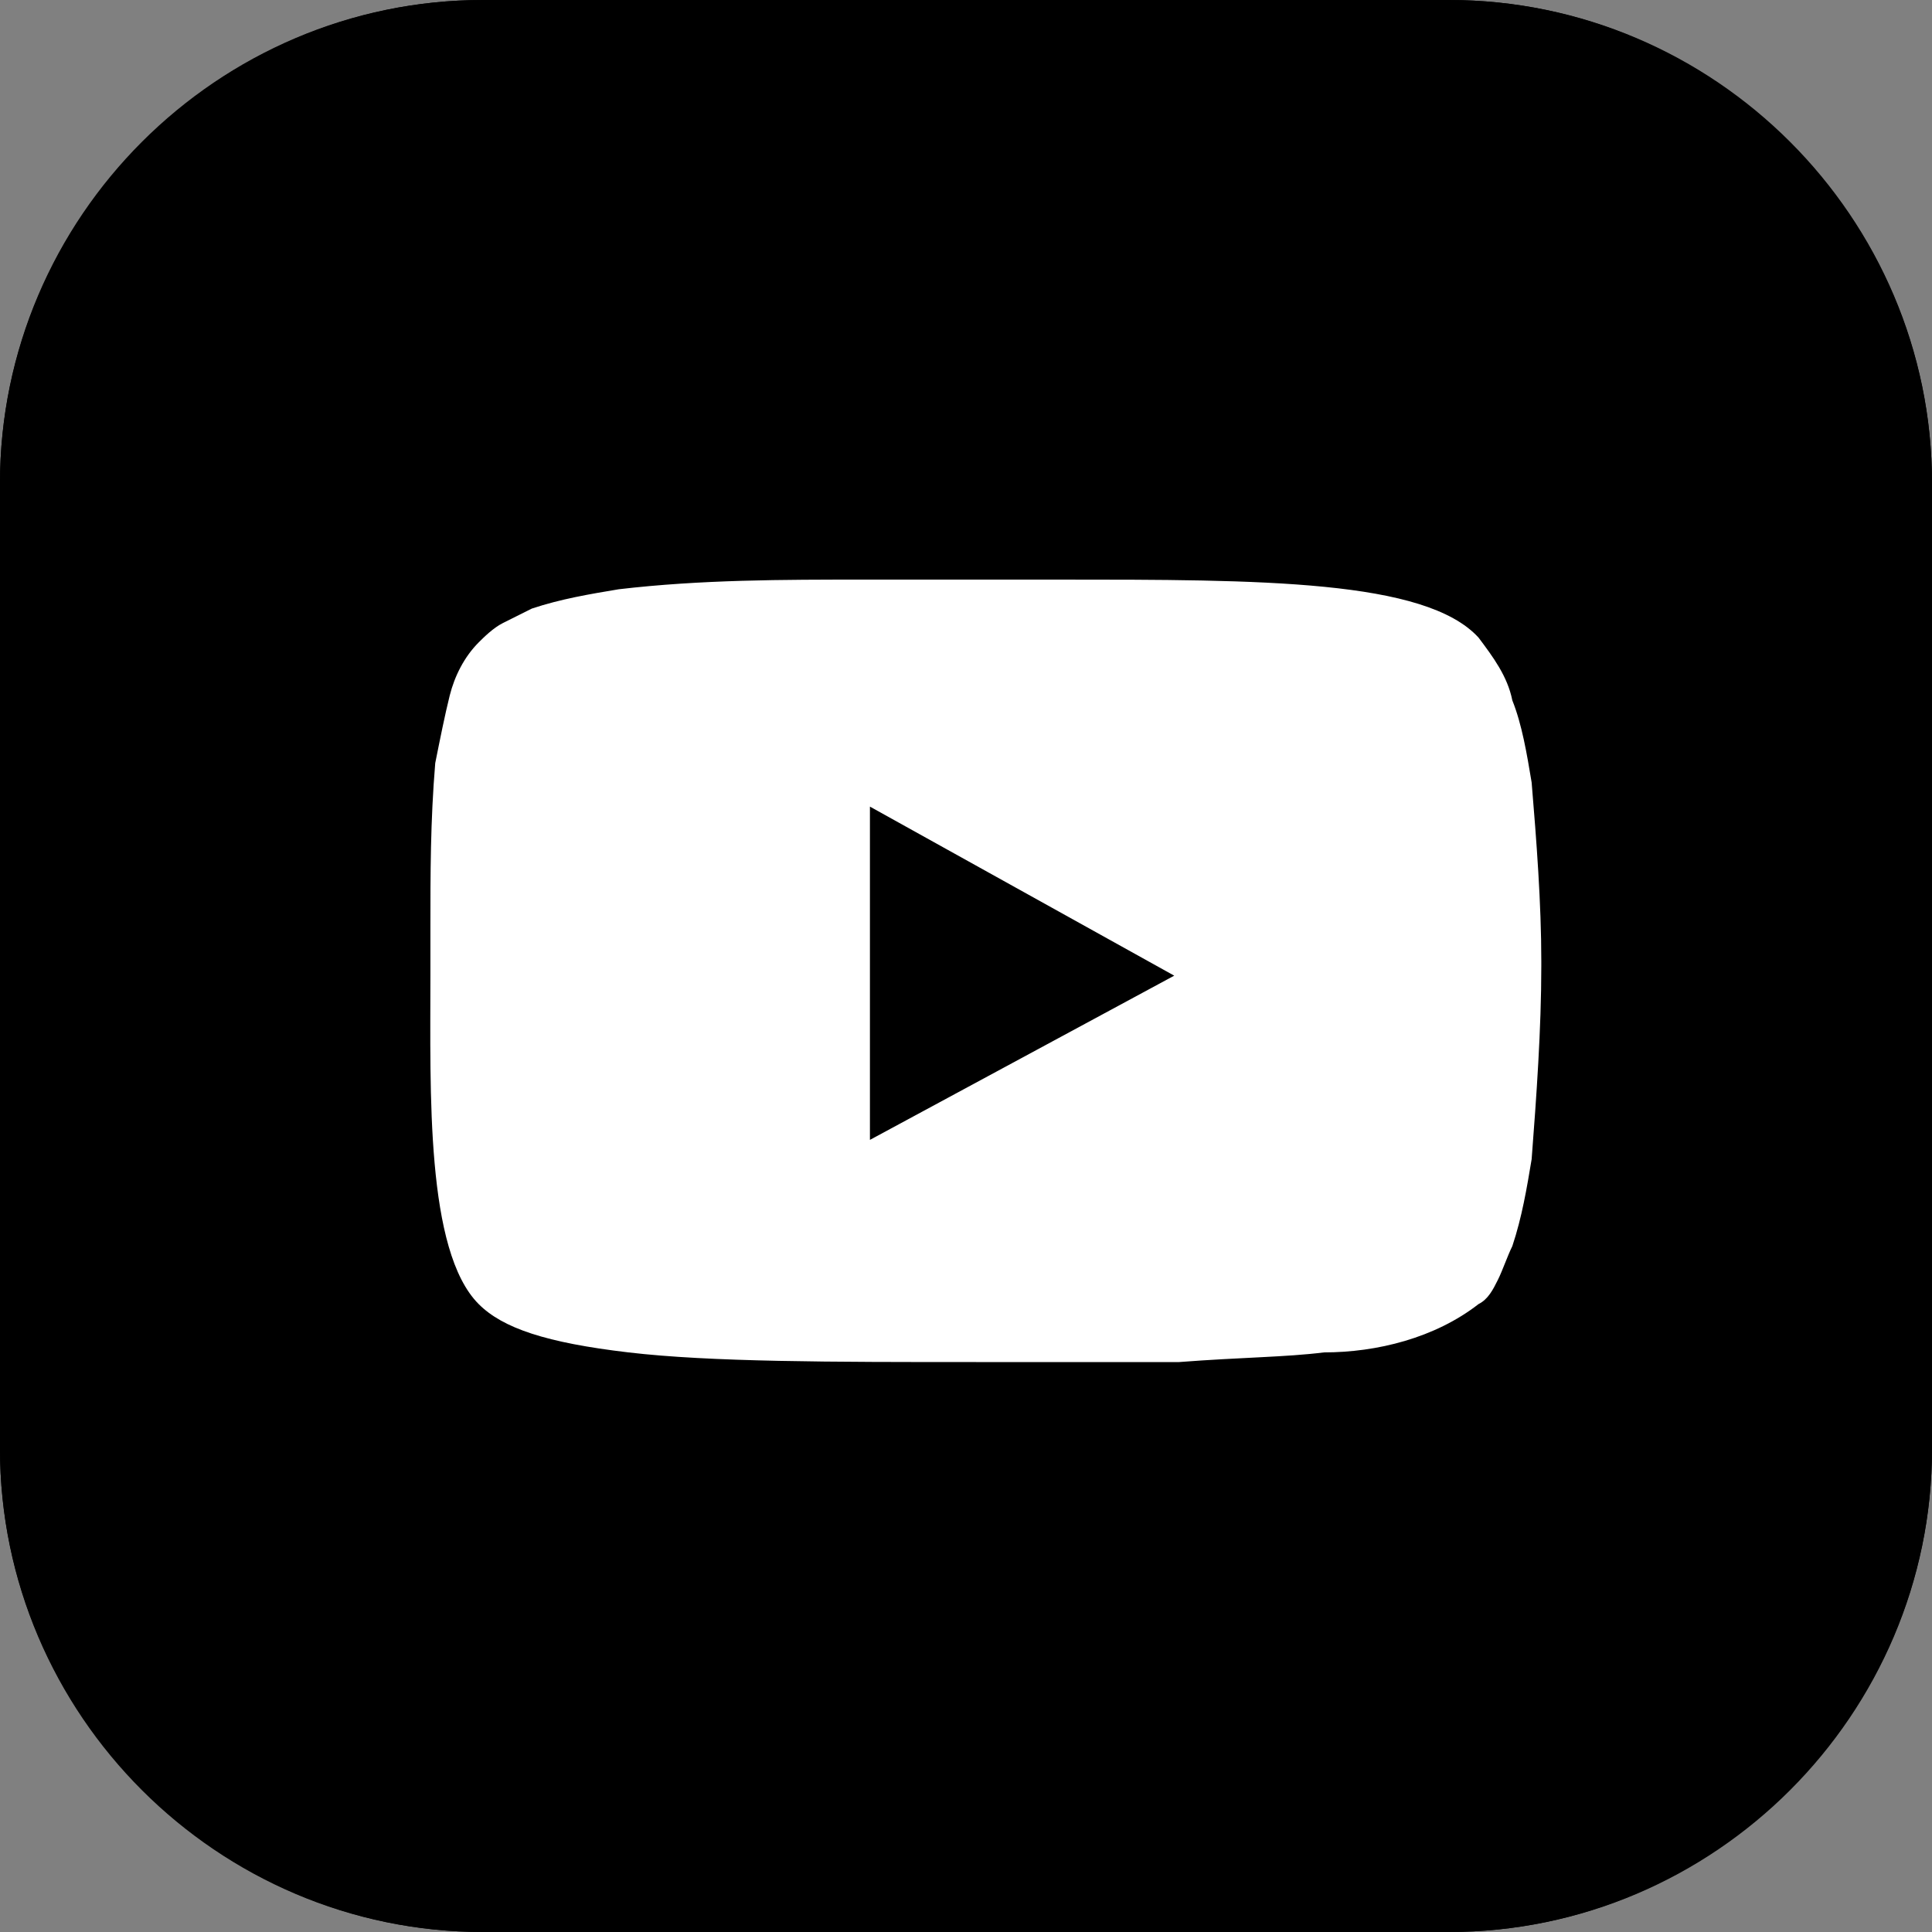
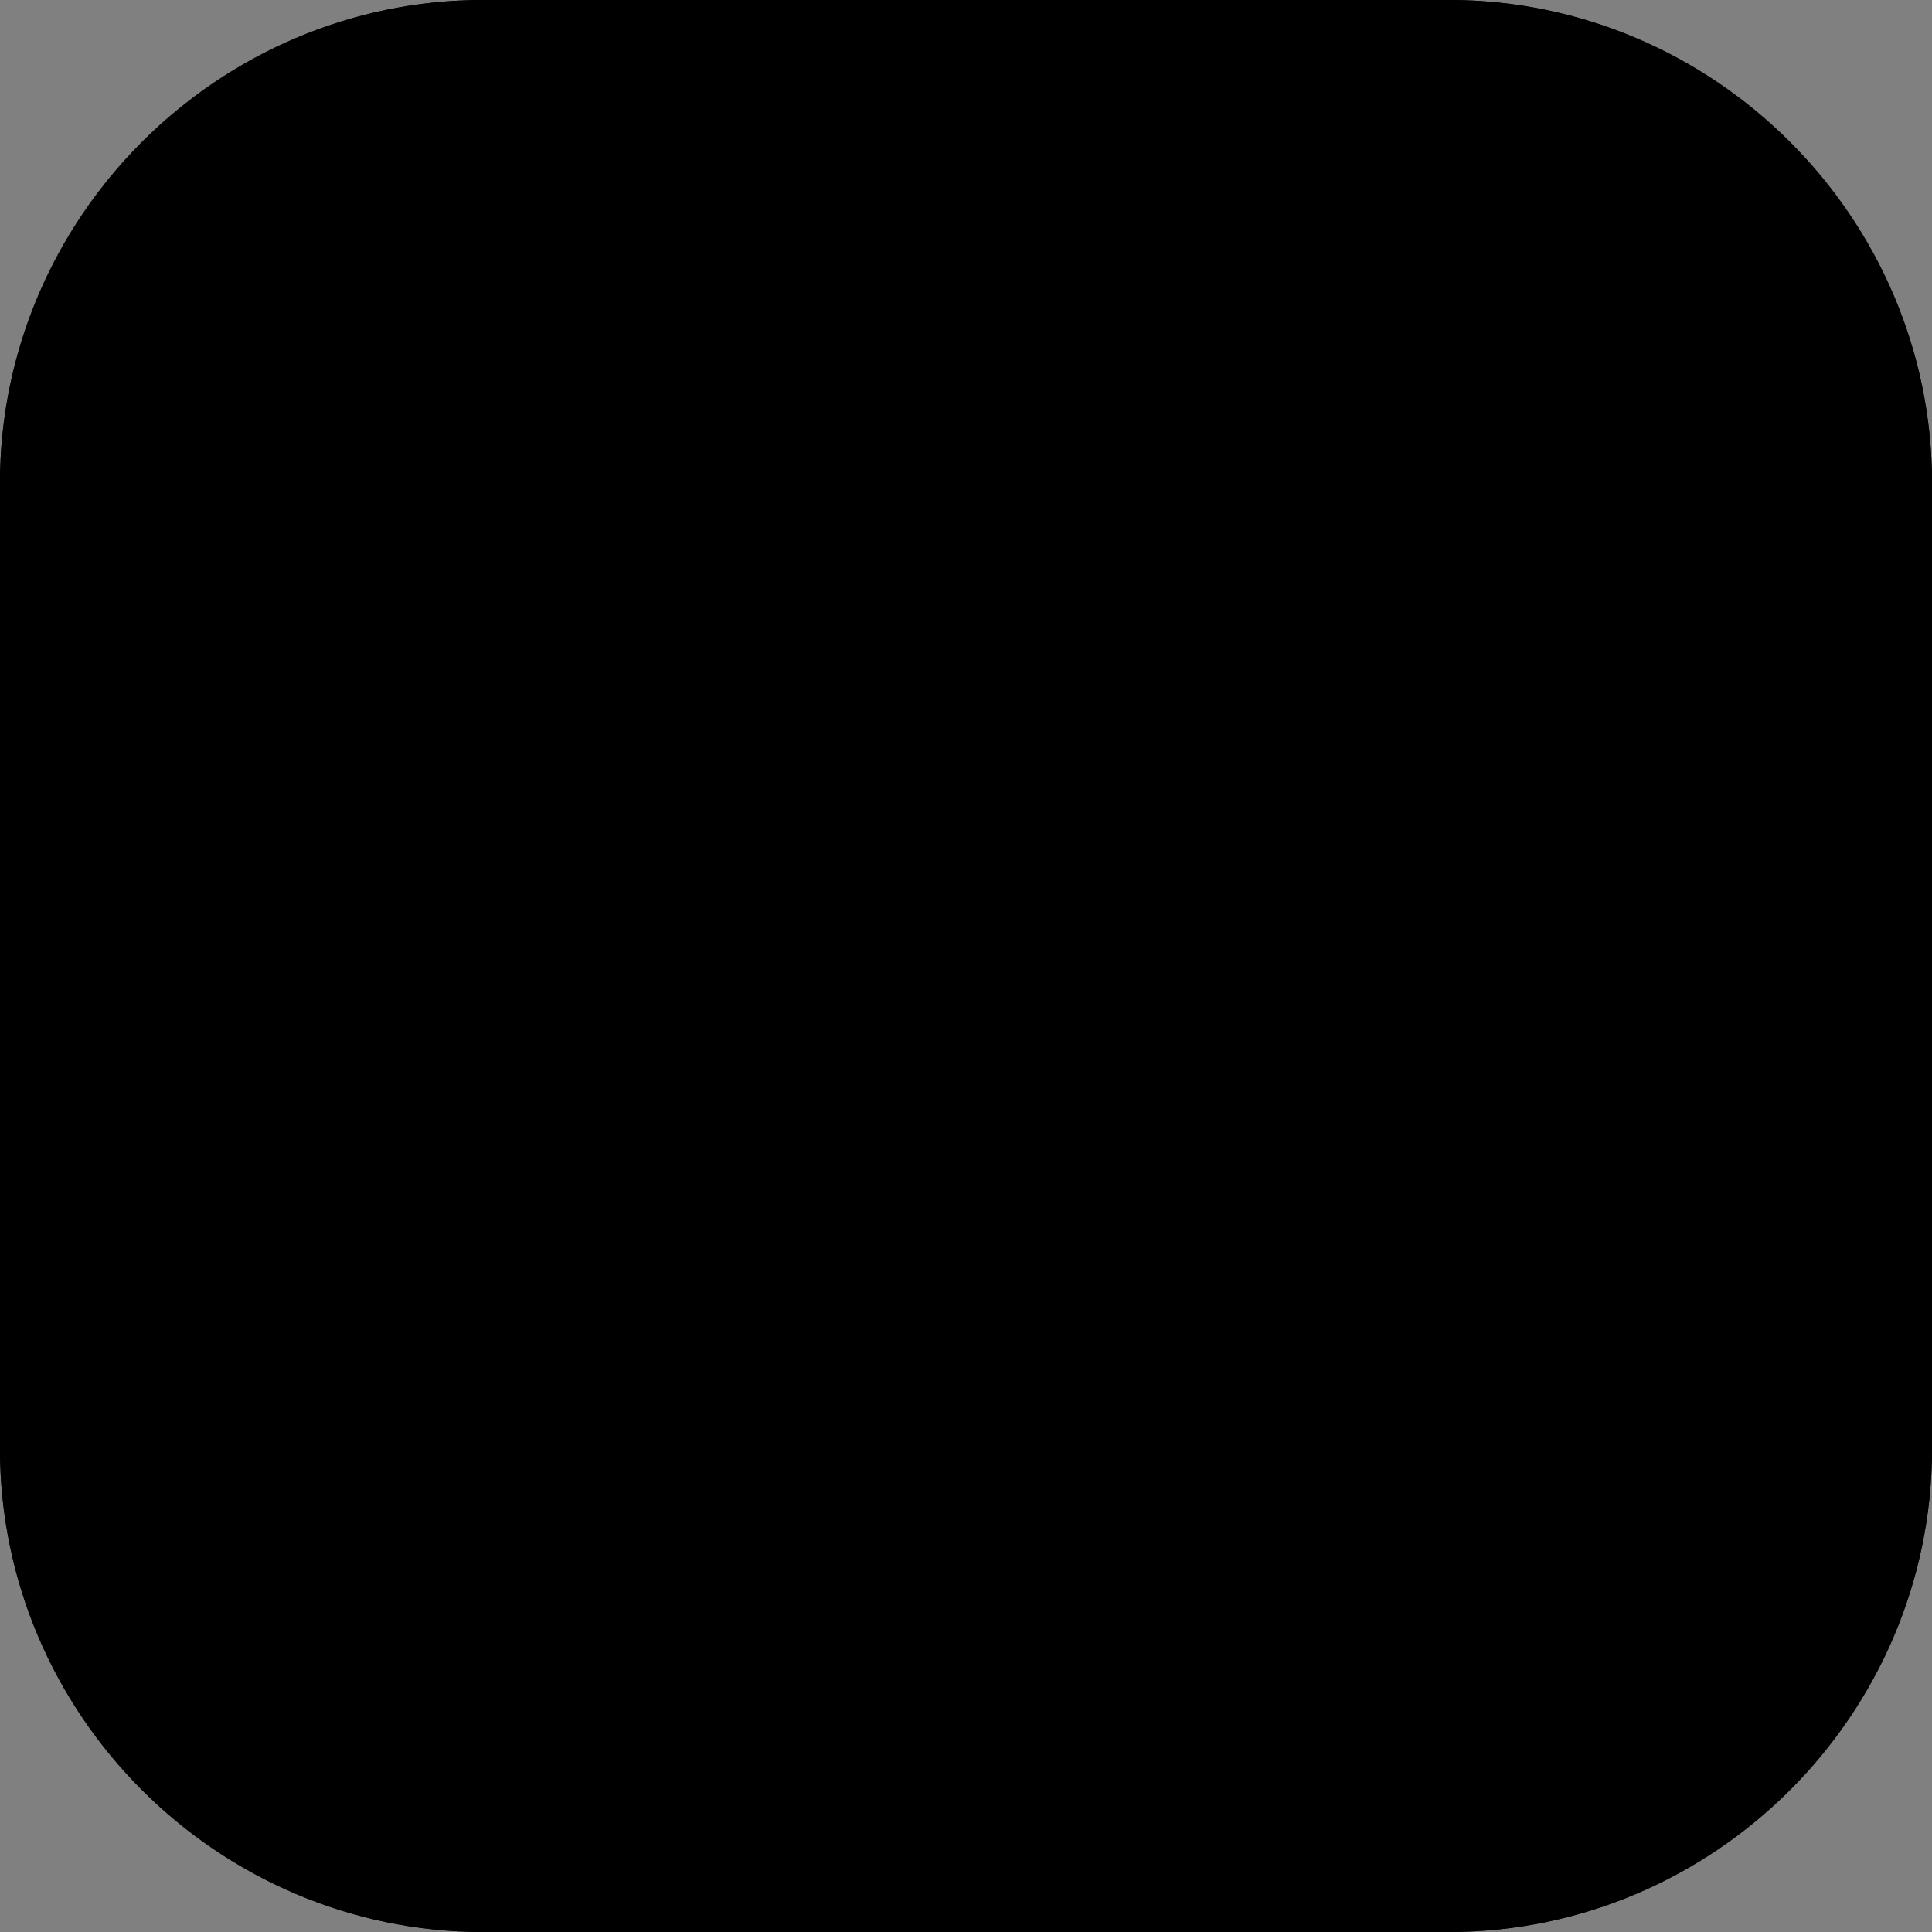
<svg xmlns="http://www.w3.org/2000/svg" version="1.1" id="レイヤー_1" x="0px" y="0px" width="40px" height="40px" viewBox="0 0 40 40" style="enable-background:new 0 0 40 40;" xml:space="preserve">
  <rect x="0" y="0" width="40" height="40" fill="#808080" stroke="none" />
  <style type="text/css">
	.st0{fill:none;stroke:#000000;}
	.st1{fill:#FFFFFF;}
</style>
  <g id="グループ_10769" transform="translate(-682.589 -4190)">
    <g id="長方形_4454" transform="translate(682.589 4190)">
      <path d="M10,0h20c5.5,0,10,4.5,10,10v20c0,5.5-4.5,10-10,10H10C4.5,40,0,35.5,0,30V10C0,4.5,4.5,0,10,0z" />
      <path class="st0" d="M10,0.5h20c5.2,0,9.5,4.3,9.5,9.5v20c0,5.2-4.3,9.5-9.5,9.5H10c-5.2,0-9.5-4.3-9.5-9.5V10    C0.5,4.8,4.8,0.5,10,0.5z" />
    </g>
-     <path id="中マド_1" class="st1" d="M702.8,4218.2c-3,0-5.5,0-7.2-0.2c-1.7-0.2-2.6-0.5-3.1-1c-1.1-1.1-1-4.4-1-6.8   c0-0.1,0-0.2,0-0.2c0-0.3,0-0.5,0-0.8c0-1.1,0-2.2,0.1-3.4c0.1-0.5,0.2-1,0.3-1.4c0.1-0.4,0.3-0.8,0.6-1.1c0.1-0.1,0.3-0.3,0.5-0.4   c0.2-0.1,0.4-0.2,0.6-0.3c0.6-0.2,1.2-0.3,1.8-0.4c1.7-0.2,3.4-0.2,5.1-0.2c0.7,0,1.5,0,2.3,0c0.6,0,1.2,0,1.7,0l0,0   c4.2,0,7.6,0,8.7,1.2c0.3,0.4,0.6,0.8,0.7,1.3c0.2,0.5,0.3,1.1,0.4,1.7c0.1,1.2,0.2,2.5,0.2,3.7v0.1c0,1.3-0.1,2.7-0.2,4   c-0.1,0.6-0.2,1.2-0.4,1.8c-0.1,0.2-0.2,0.5-0.3,0.7c-0.1,0.2-0.2,0.4-0.4,0.5c-0.9,0.7-2.1,1-3.2,1c-0.8,0.1-1.7,0.1-3,0.2   C705.7,4218.2,704.2,4218.2,702.8,4218.2z M700.6,4206.7L700.6,4206.7v6.9l6.3-3.4L700.6,4206.7z" />
  </g>
</svg>